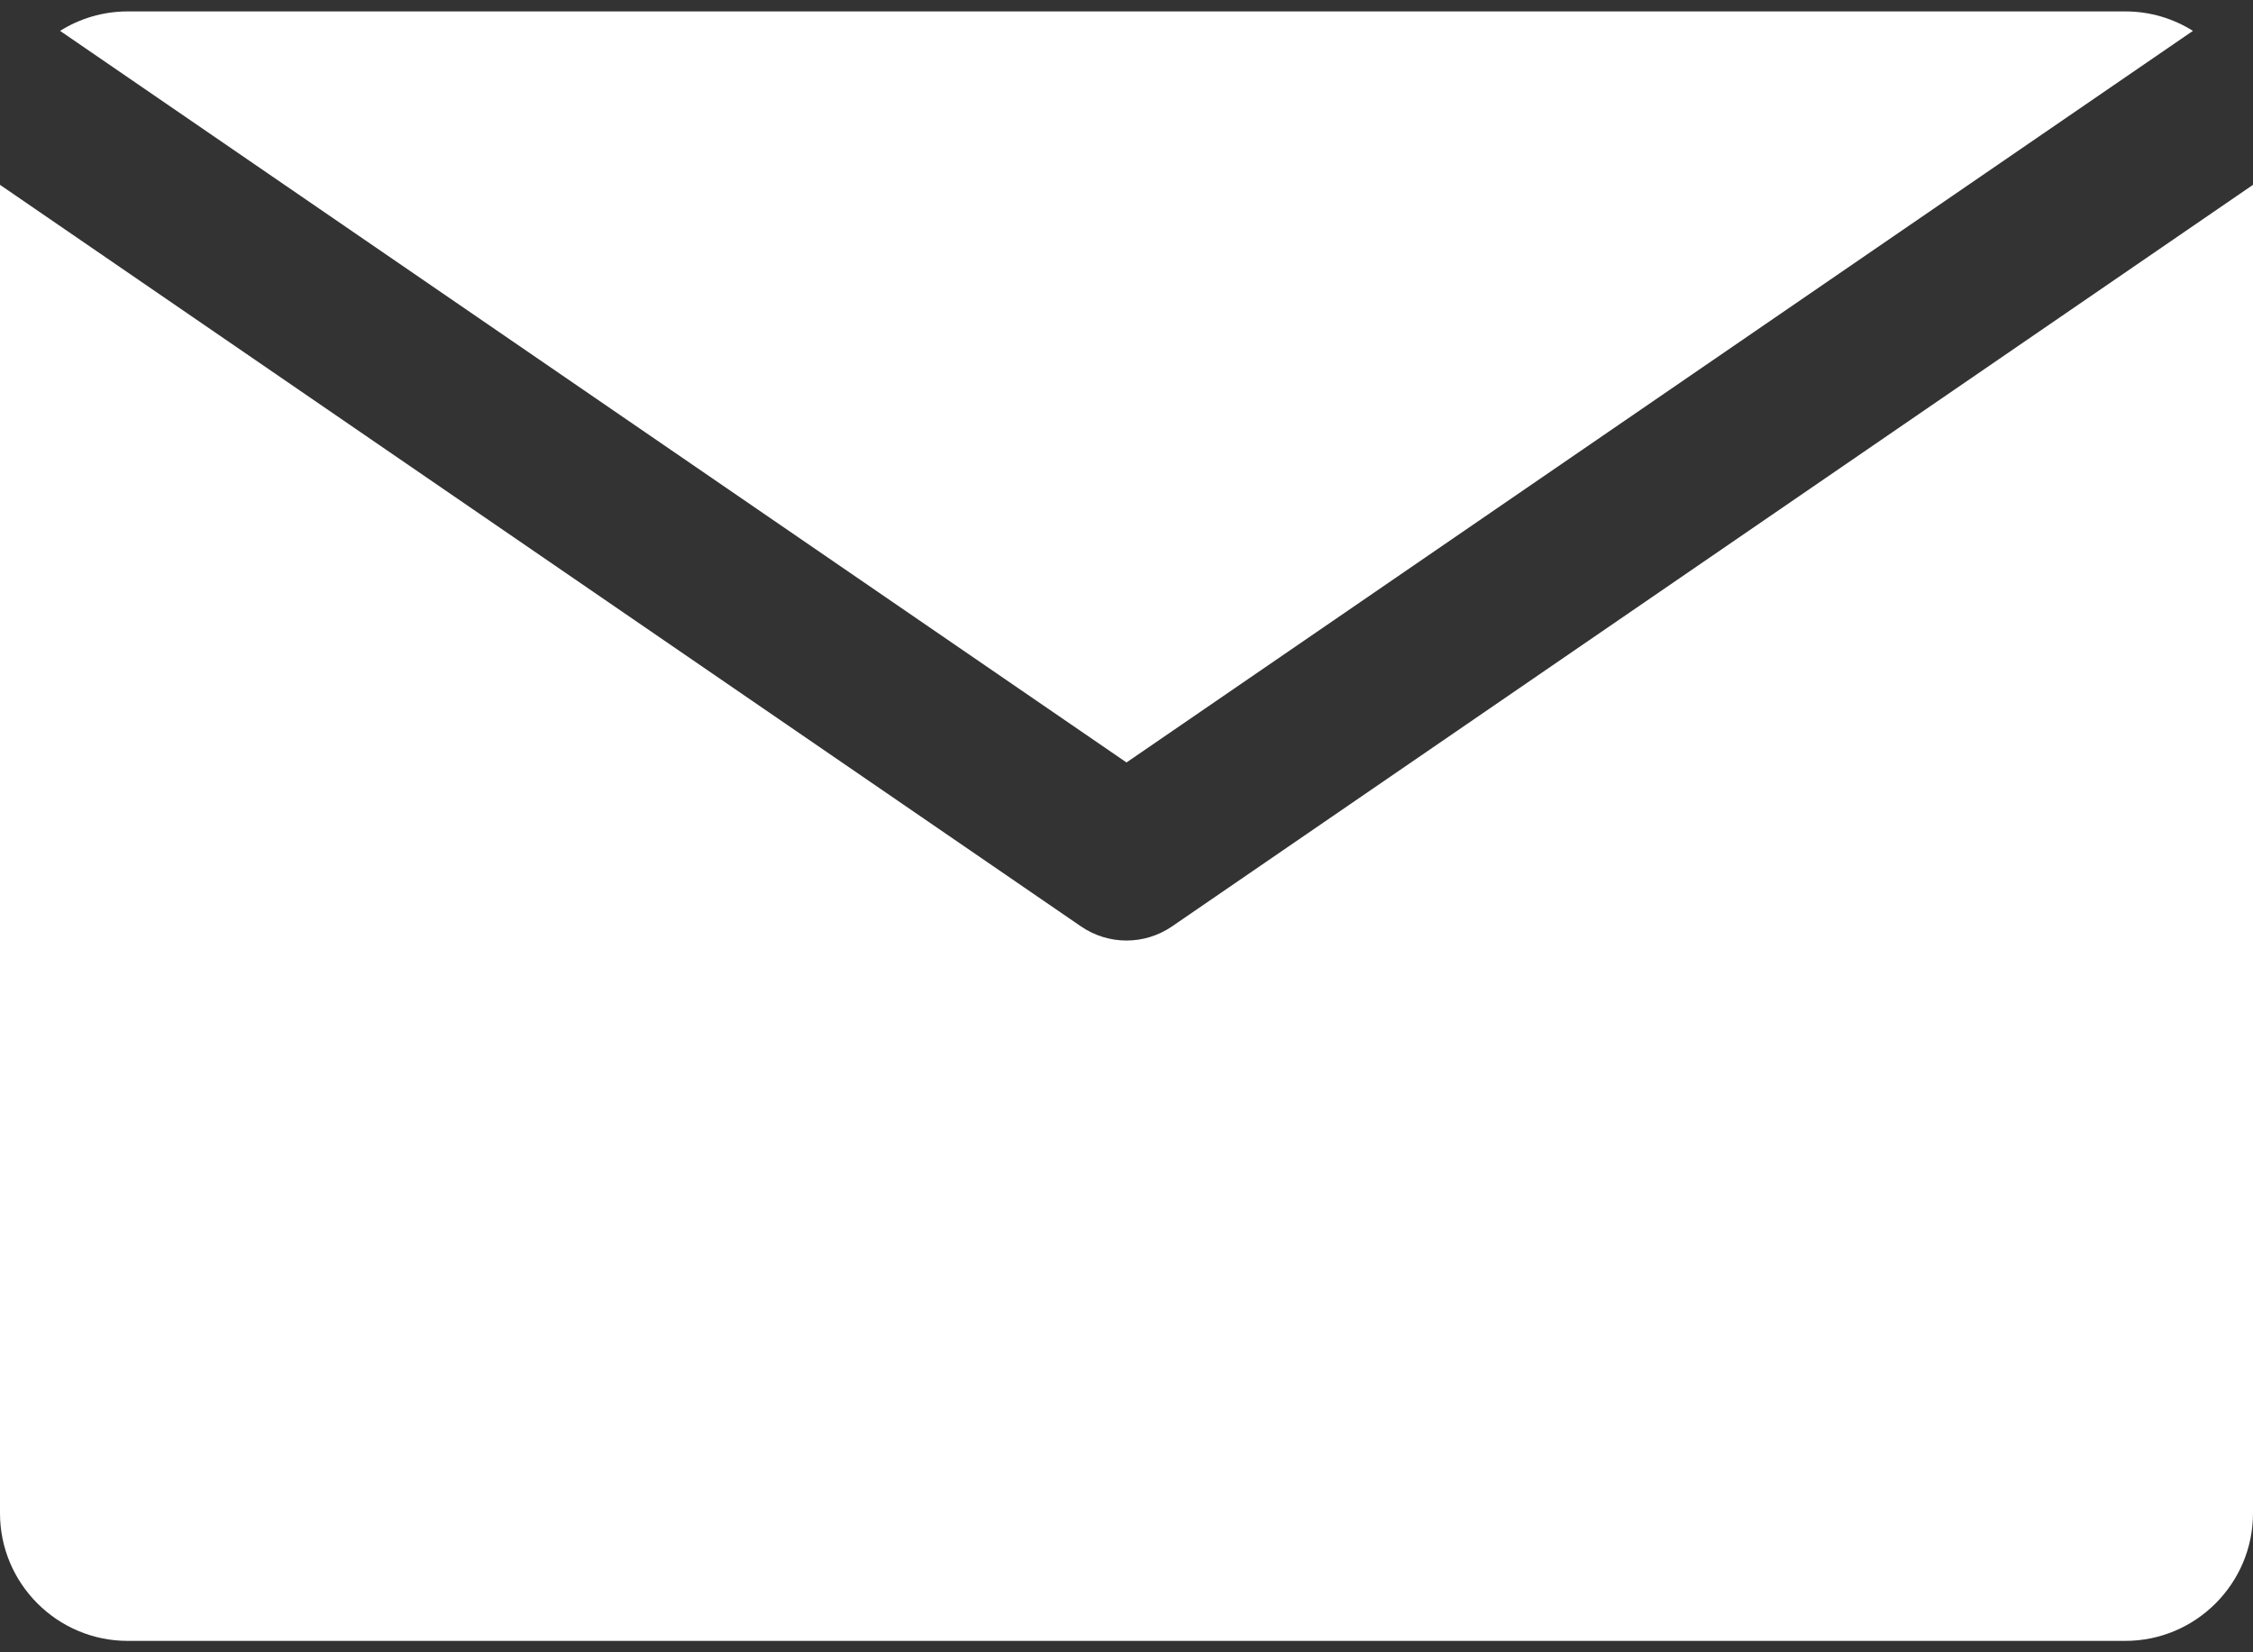
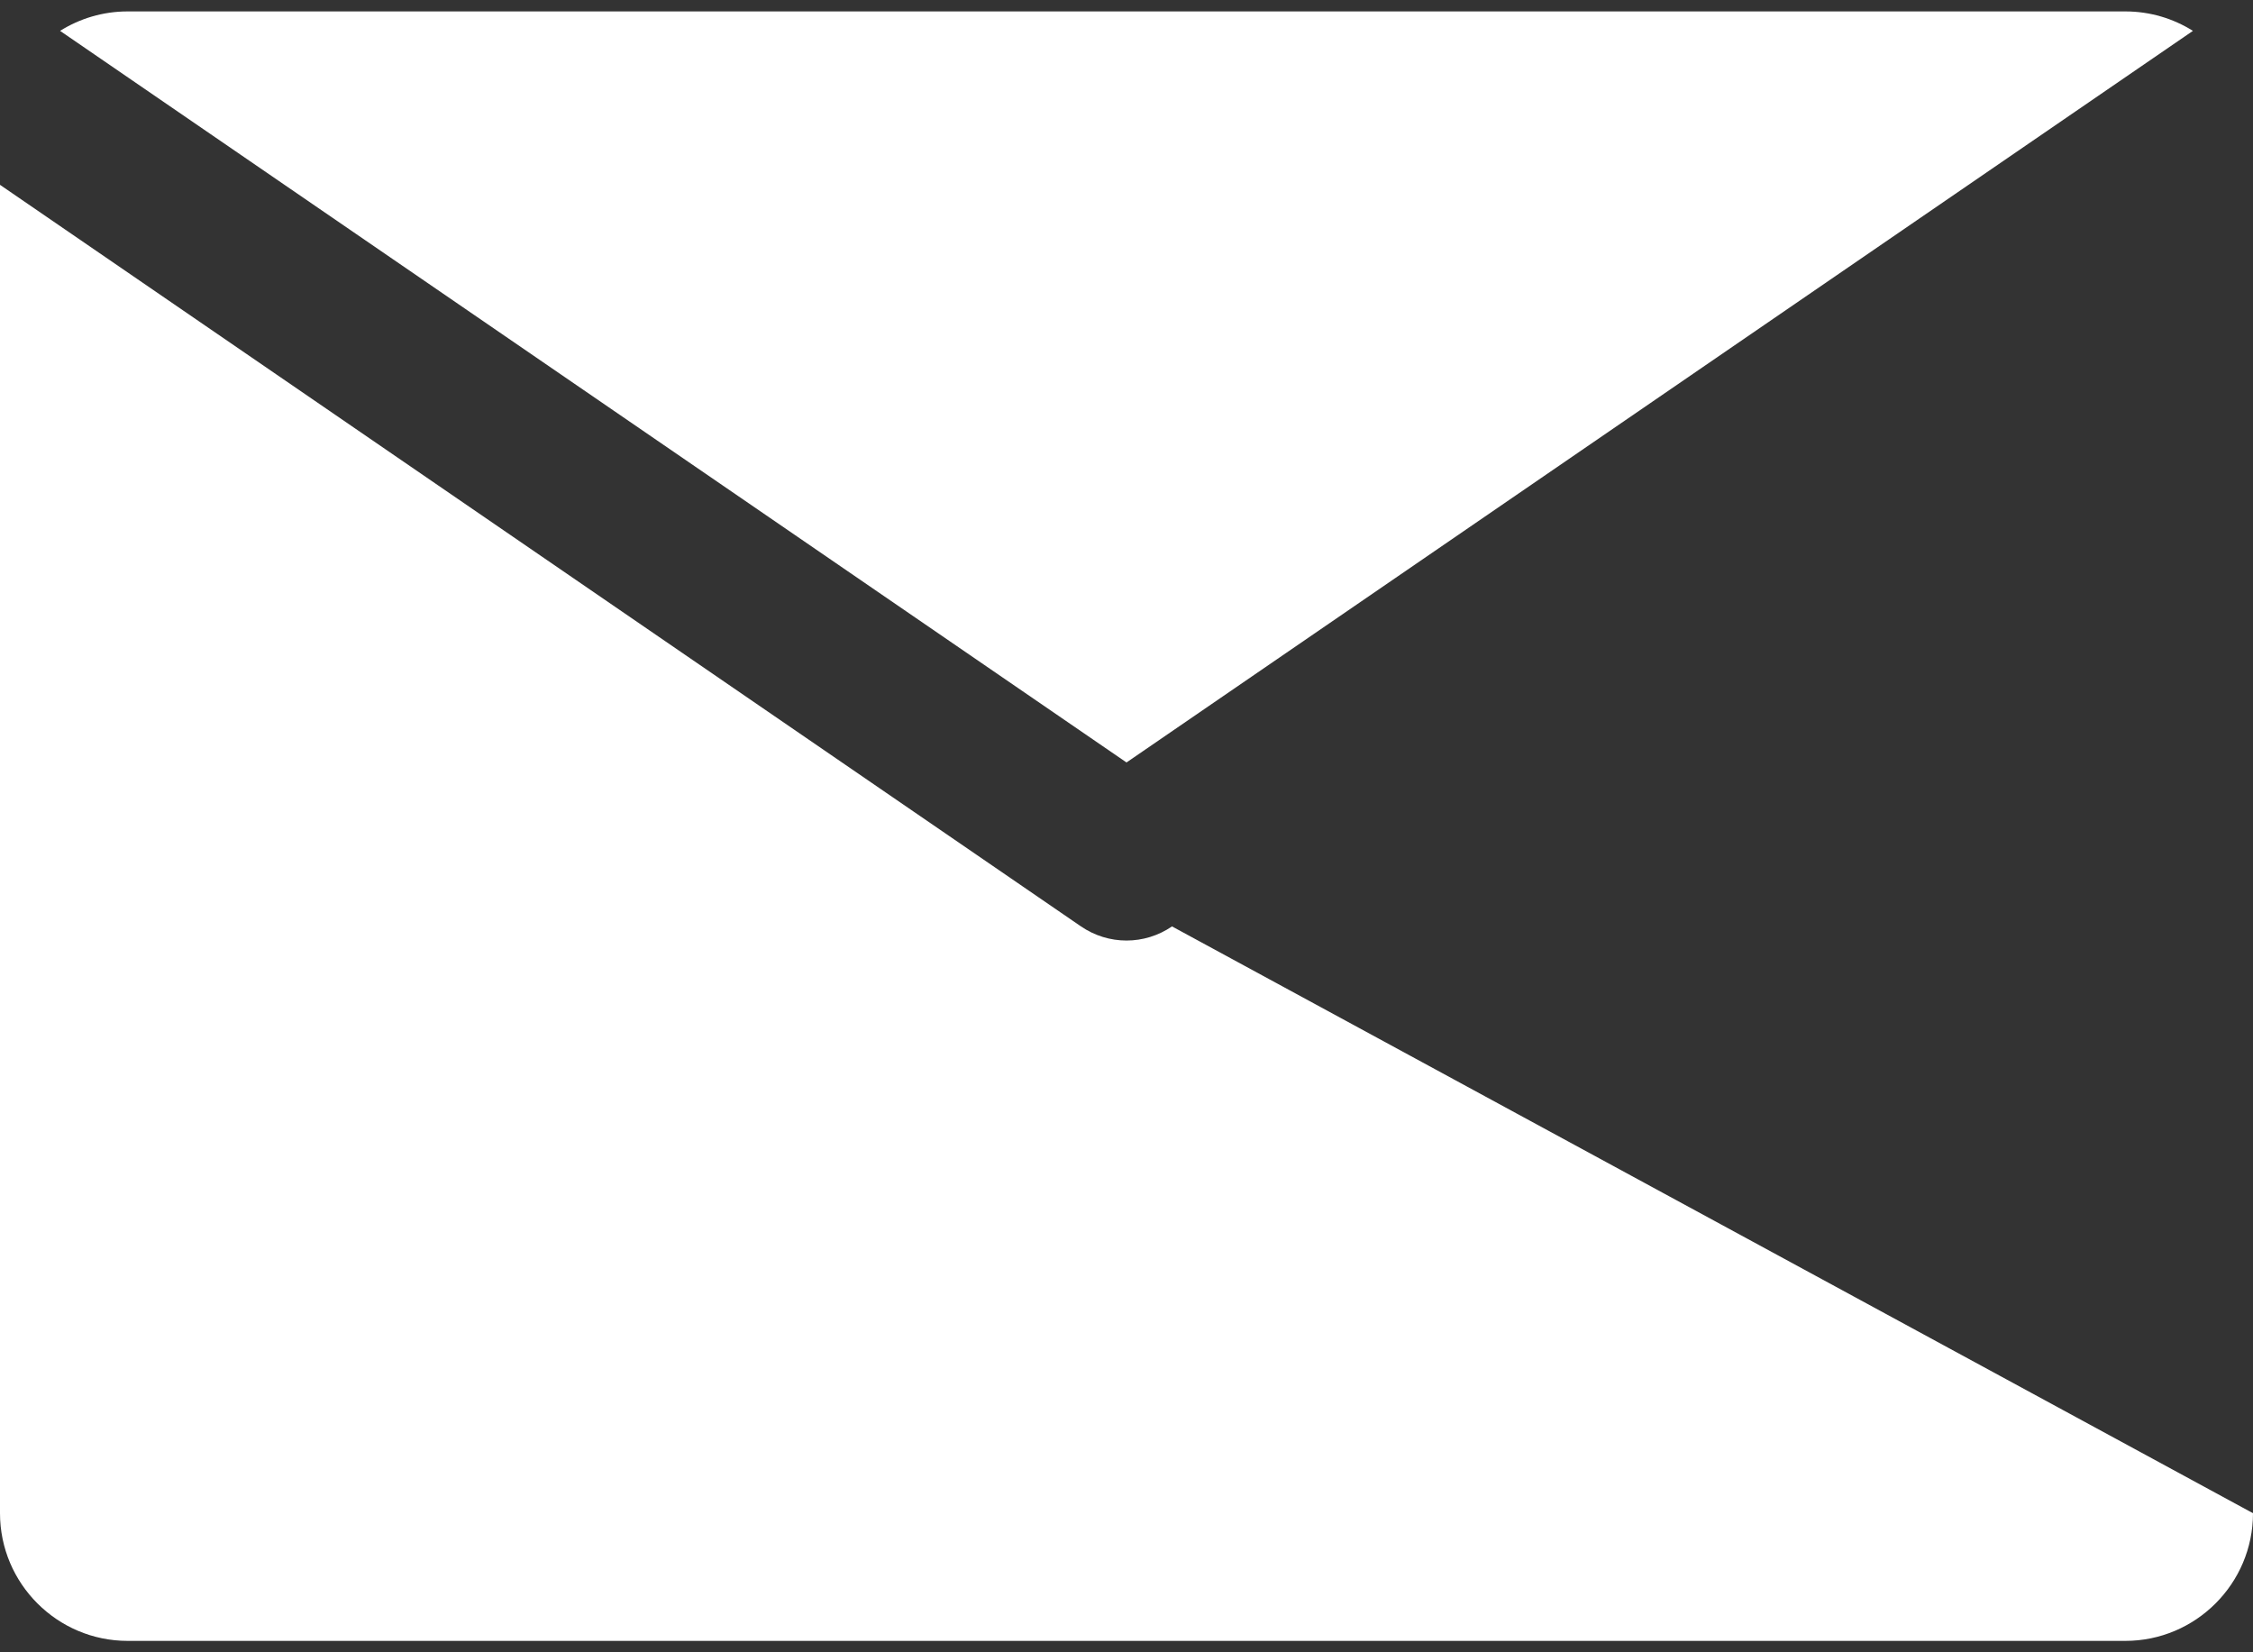
<svg xmlns="http://www.w3.org/2000/svg" width="30" height="22" viewBox="0 0 30 22" fill="none">
  <rect x="0" y="0" width="30" height="22" fill="#333333" stroke="none" />
-   <path fill-rule="evenodd" clip-rule="evenodd" d="M28.3 0.152C28.63 0.152 28.939 0.247 29.2 0.411L15 10.152C13.484 9.112 9.046 6.067 0.8 0.411C1.062 0.247 1.37 0.152 1.7 0.152H28.3ZM28.3 21.848C29.237 21.848 30 21.085 30 20.148V2.461L15.606 12.335C15.423 12.46 15.212 12.523 15 12.523C14.788 12.523 14.577 12.46 14.394 12.335C14.394 12.335 10.176 9.441 0 2.461V20.148C0 21.085 0.763 21.848 1.7 21.848H28.3V21.848Z" fill="white" />
+   <path fill-rule="evenodd" clip-rule="evenodd" d="M28.3 0.152C28.63 0.152 28.939 0.247 29.2 0.411L15 10.152C13.484 9.112 9.046 6.067 0.8 0.411C1.062 0.247 1.37 0.152 1.7 0.152H28.3ZM28.3 21.848C29.237 21.848 30 21.085 30 20.148L15.606 12.335C15.423 12.46 15.212 12.523 15 12.523C14.788 12.523 14.577 12.46 14.394 12.335C14.394 12.335 10.176 9.441 0 2.461V20.148C0 21.085 0.763 21.848 1.7 21.848H28.3V21.848Z" fill="white" />
</svg>